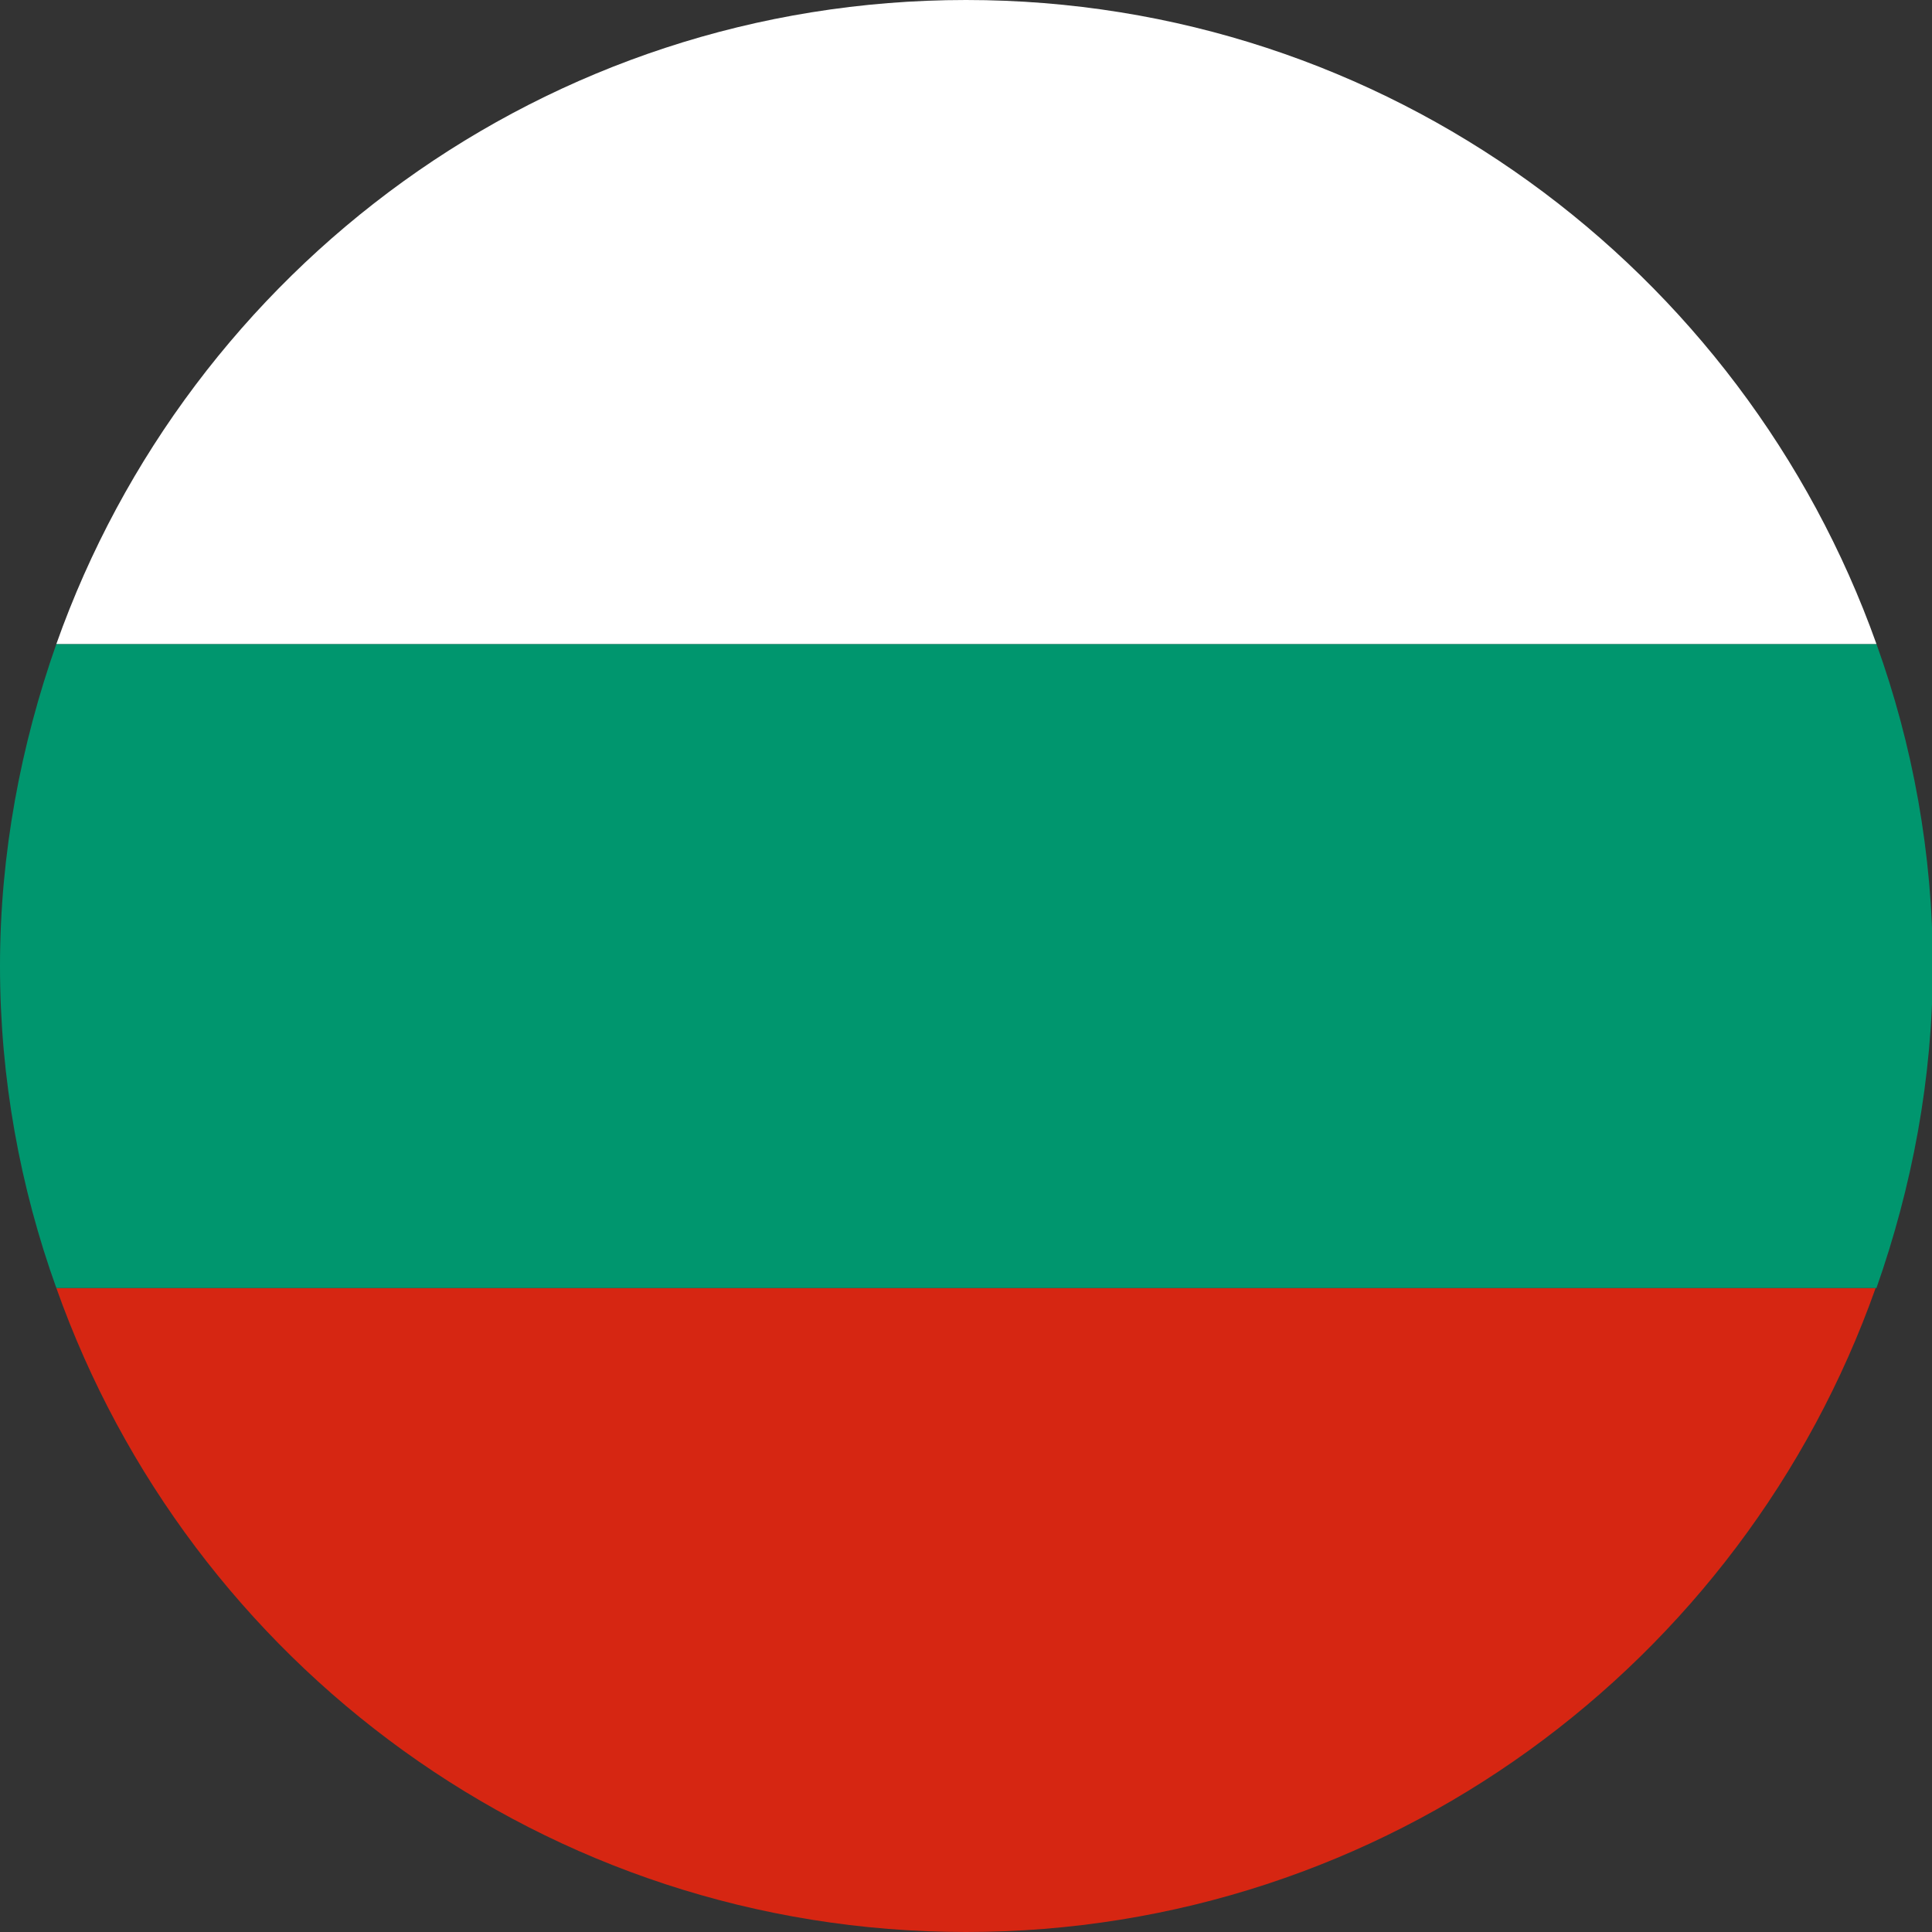
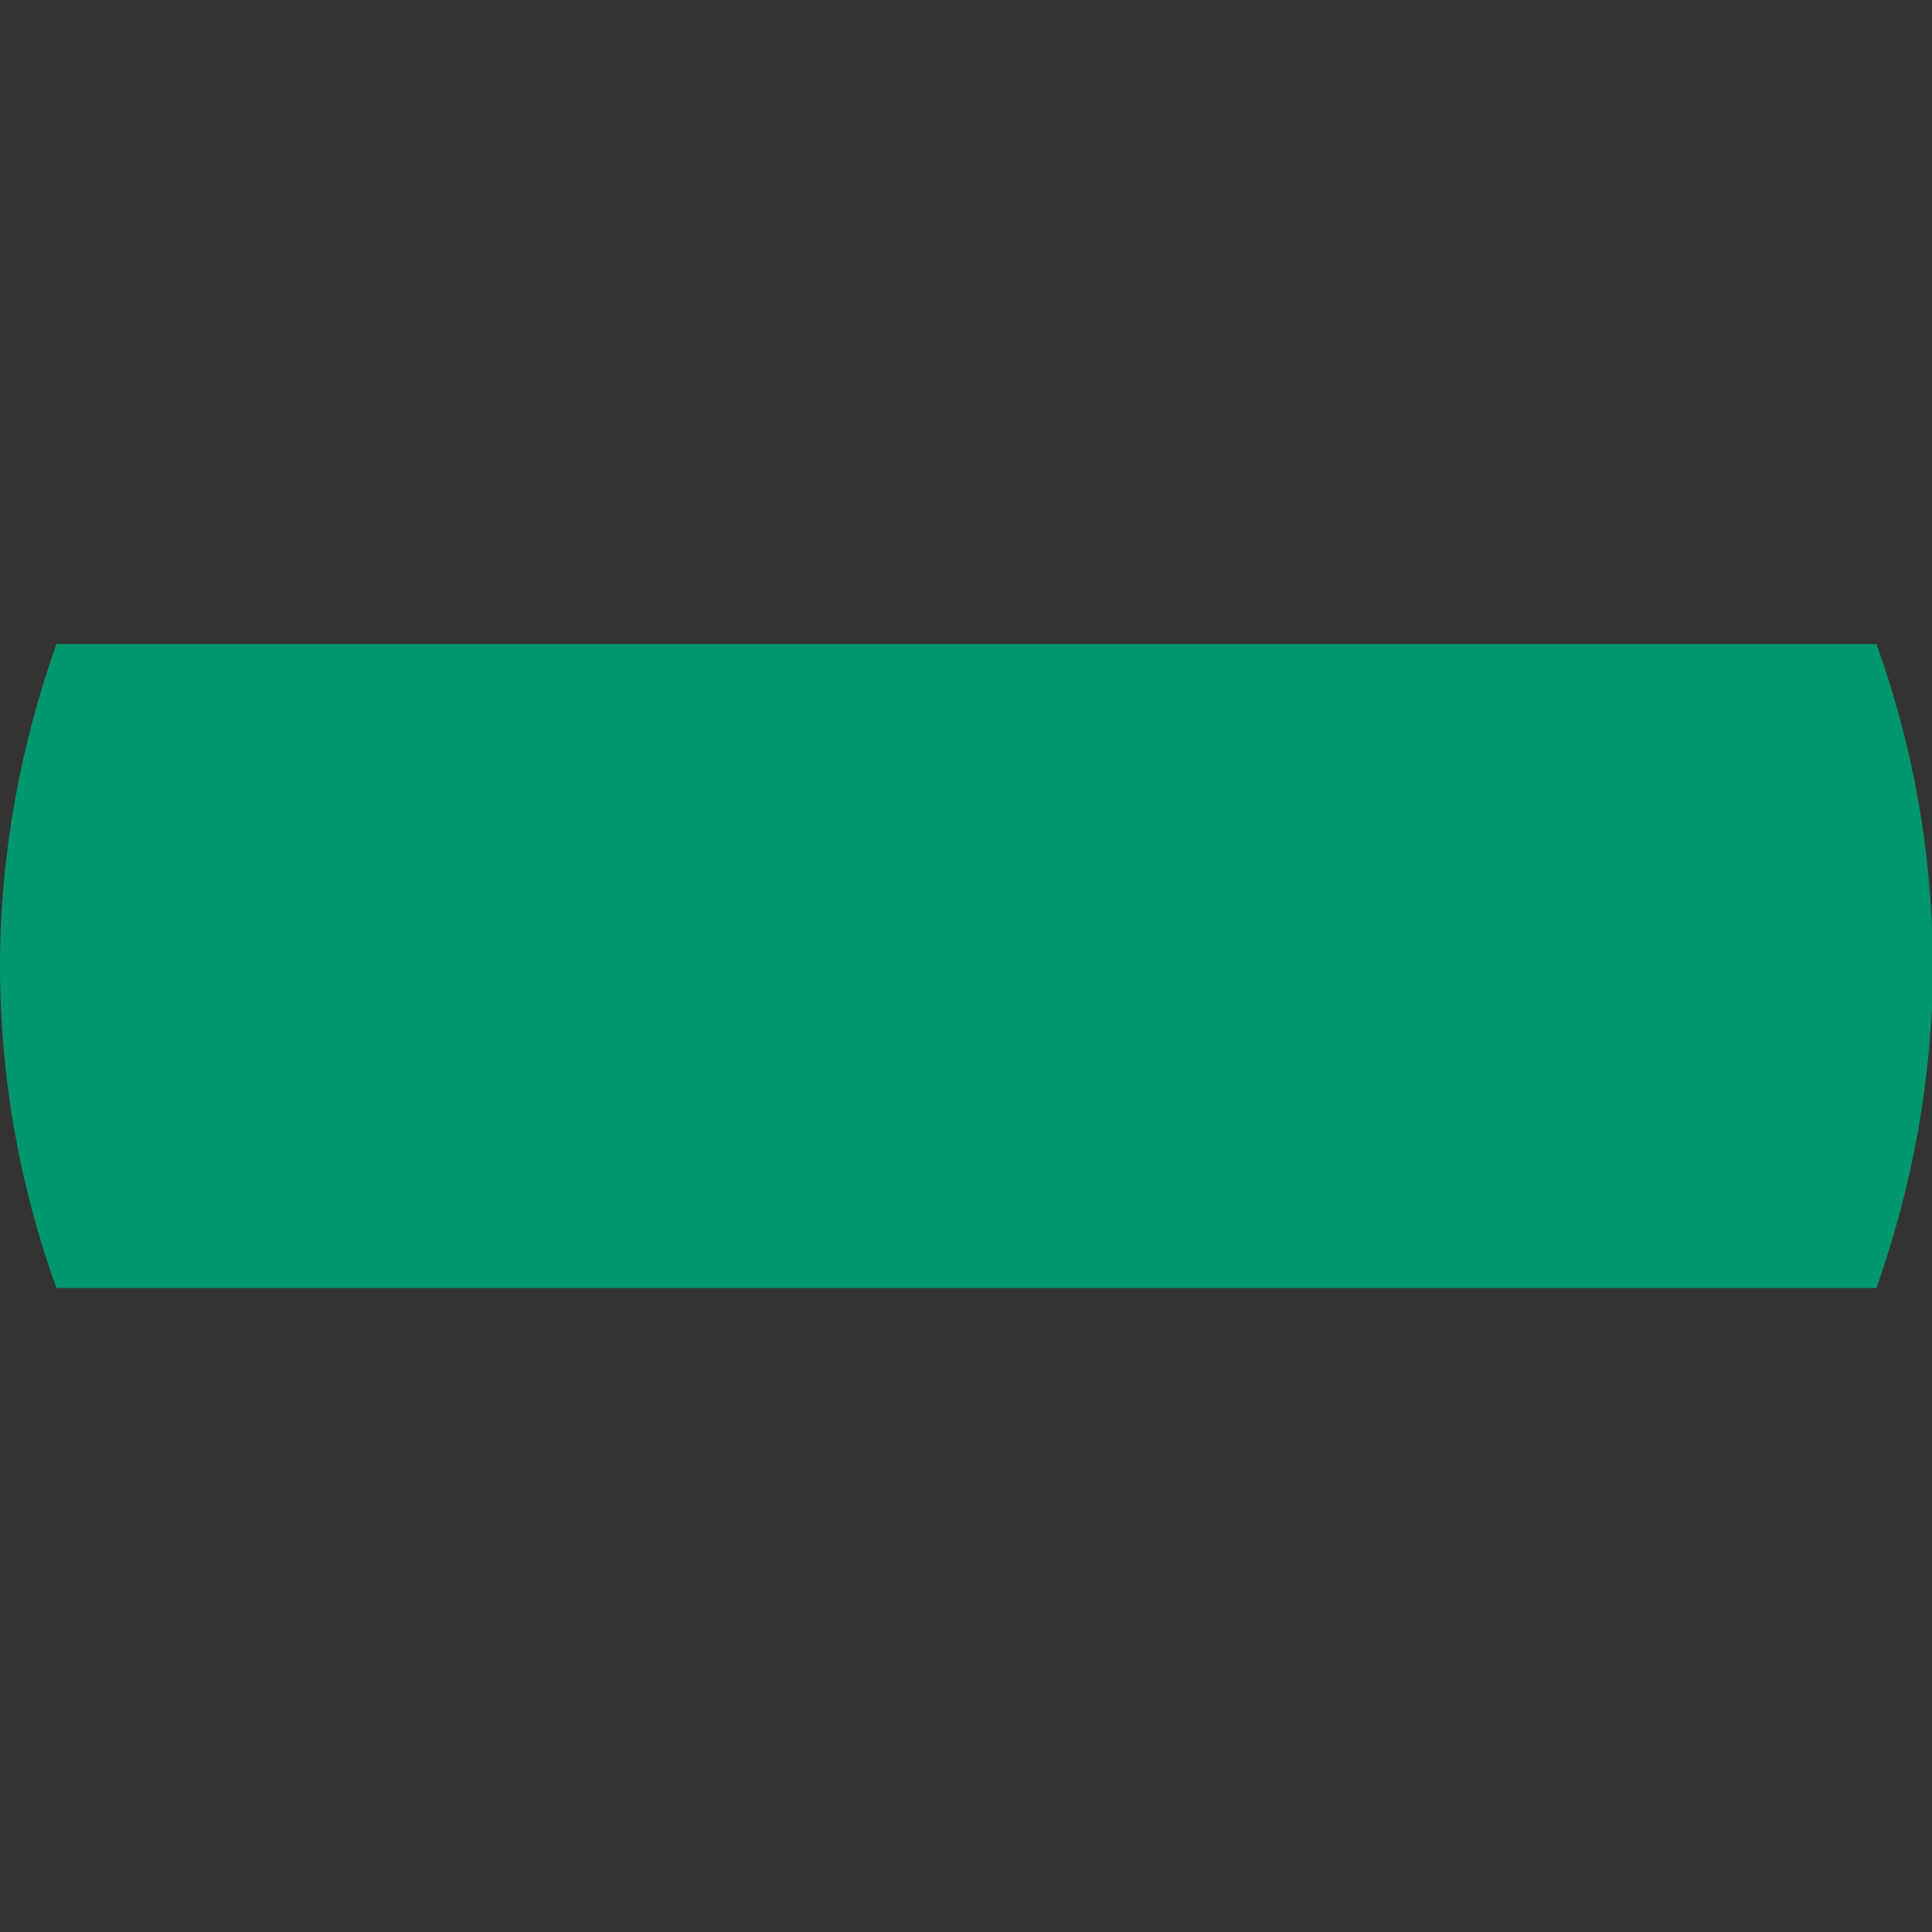
<svg xmlns="http://www.w3.org/2000/svg" id="Layer_2" viewBox="0 0 24 24">
  <rect x="0" y="0" width="24" height="24" fill="#333333" stroke="none" />
  <defs>
    <style>
      .cls-1 {
        fill: #00966e;
      }

      .cls-2 {
        fill: #d62612;
      }

      .cls-3 {
        fill: #fff;
      }
    </style>
  </defs>
  <g>
    <g>
-       <path class="cls-2" d="M23.3,16H.7c1.65,4.66,6.08,8,11.3,8s9.65-3.34,11.3-8Z" />
      <path class="cls-1" d="M.7,8c-.44,1.25-.7,2.6-.7,4s.25,2.75.7,4h22.61c.44-1.25.7-2.6.7-4s-.25-2.75-.7-4H.7Z" />
-       <path class="cls-3" d="M.7,8h22.61C21.65,3.34,17.22,0,12,0S2.35,3.34.7,8Z" />
    </g>
  </g>
</svg>